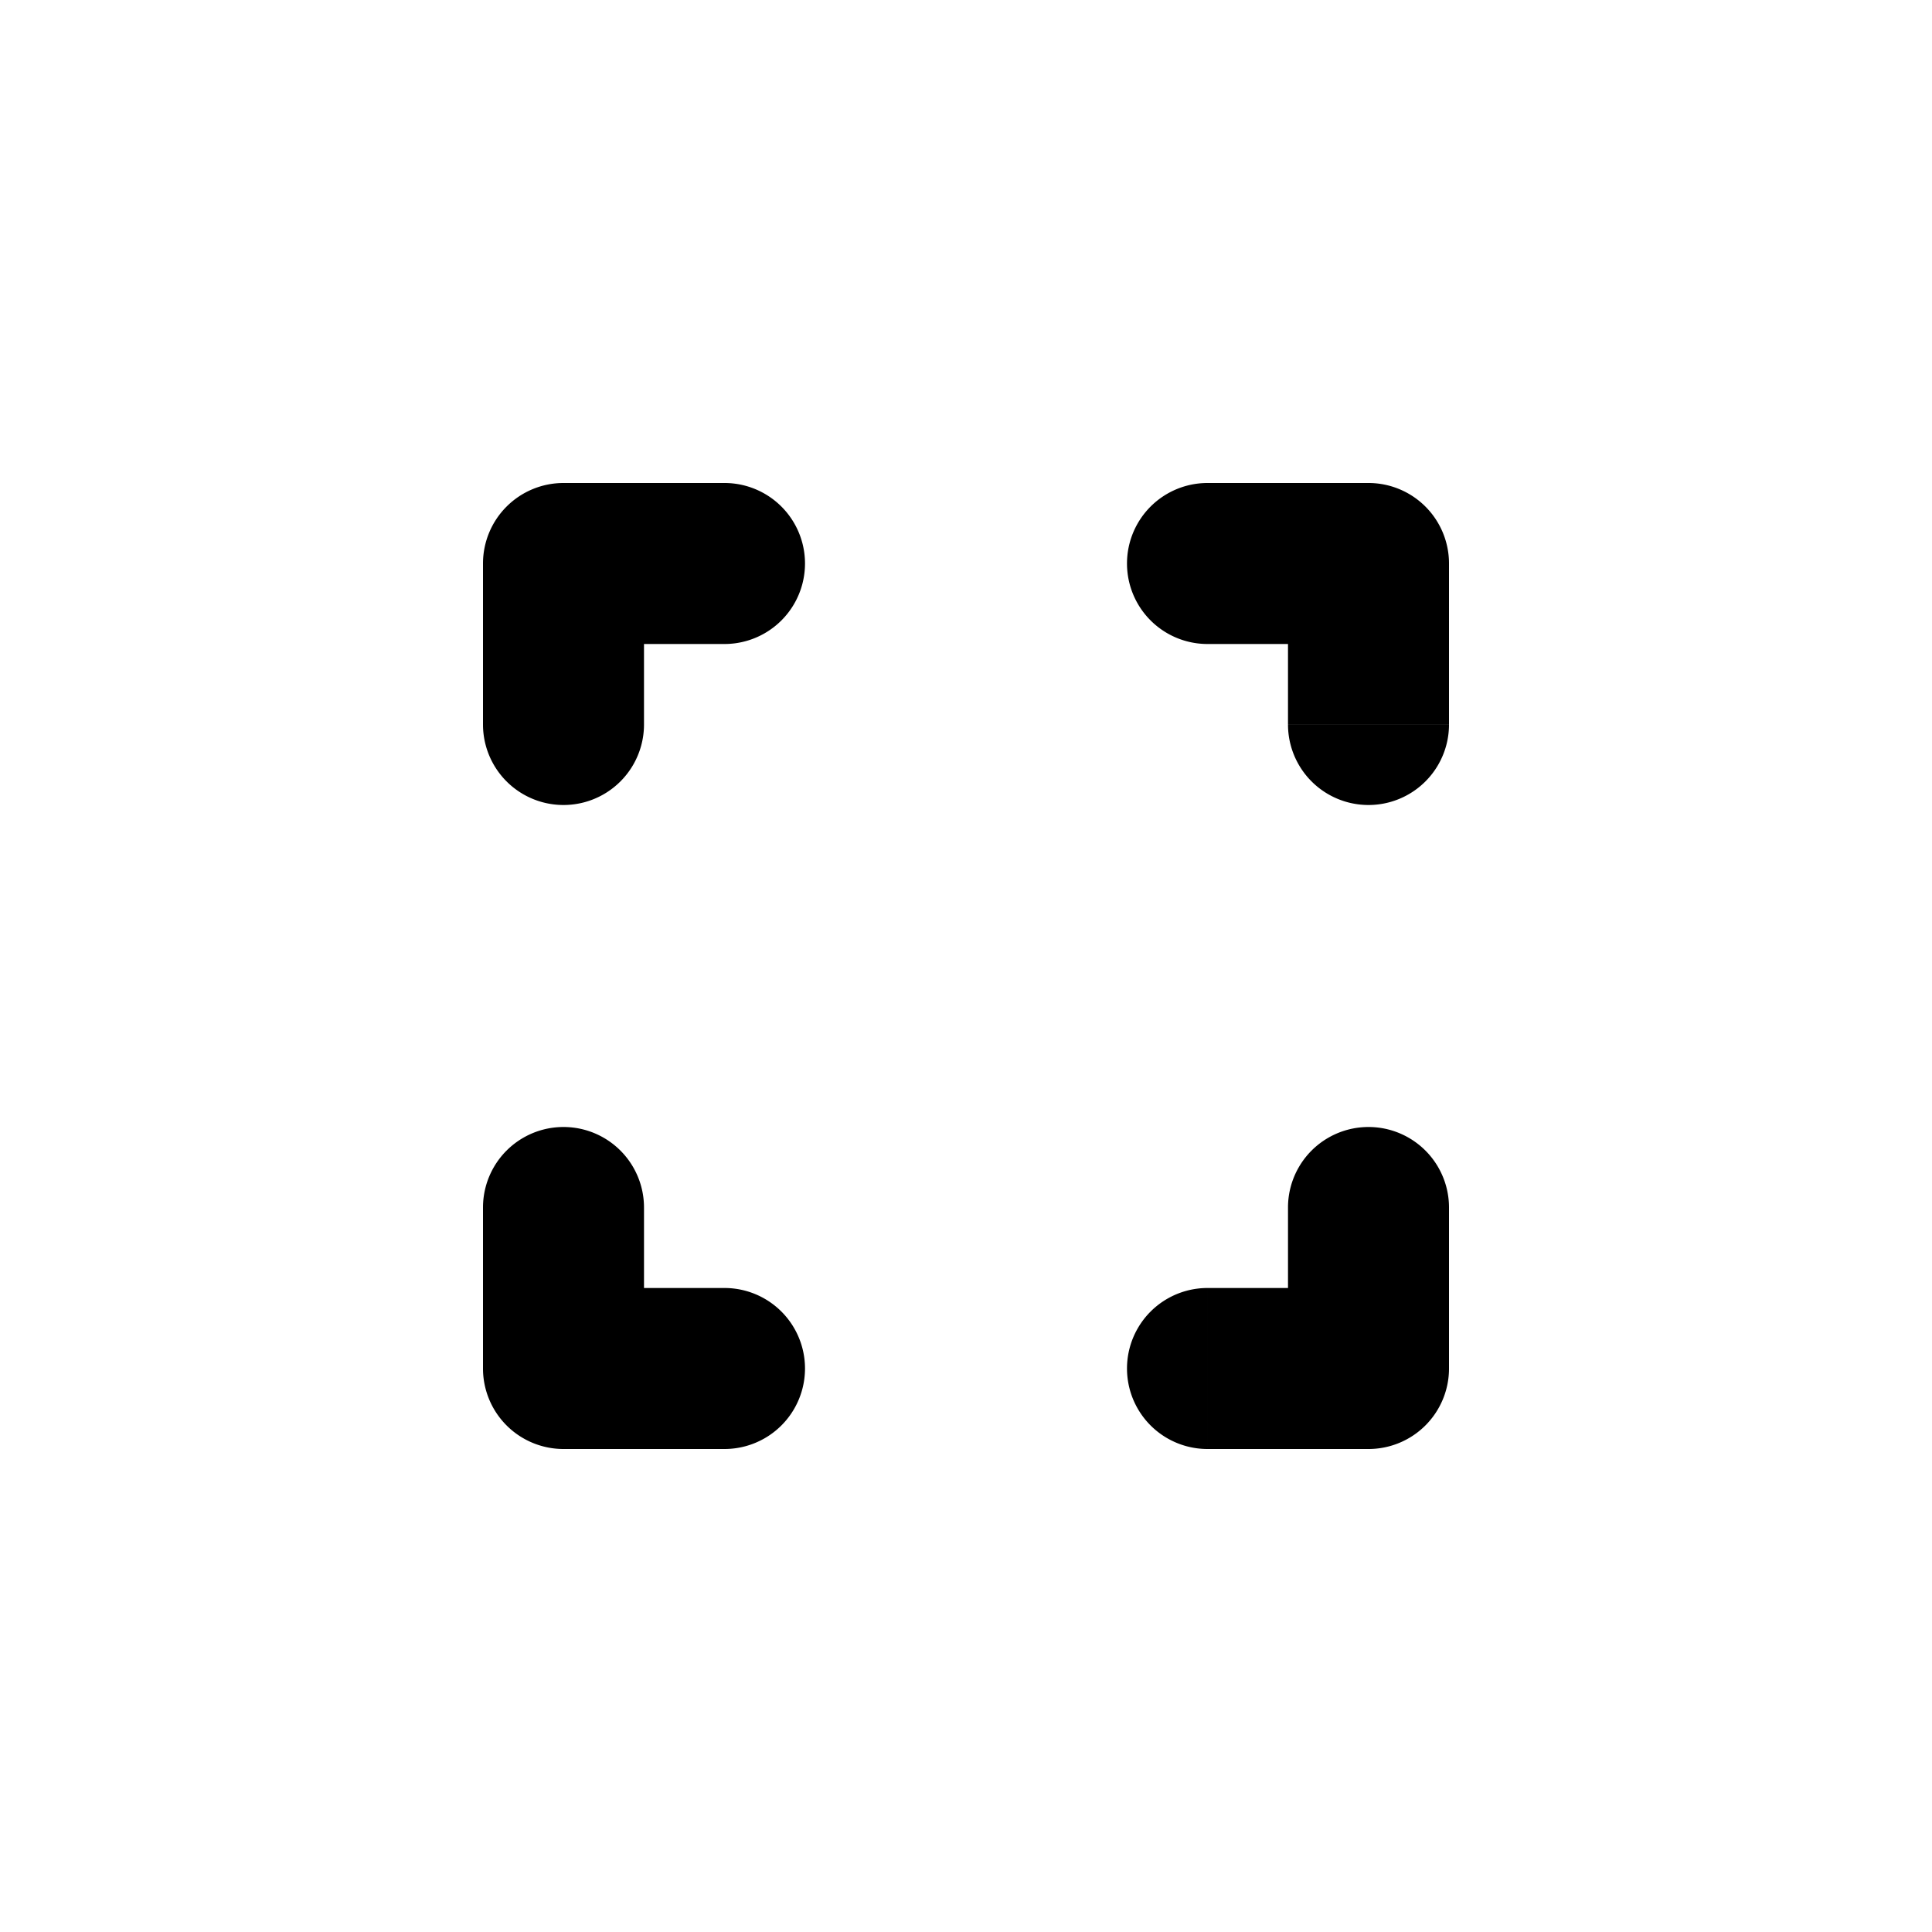
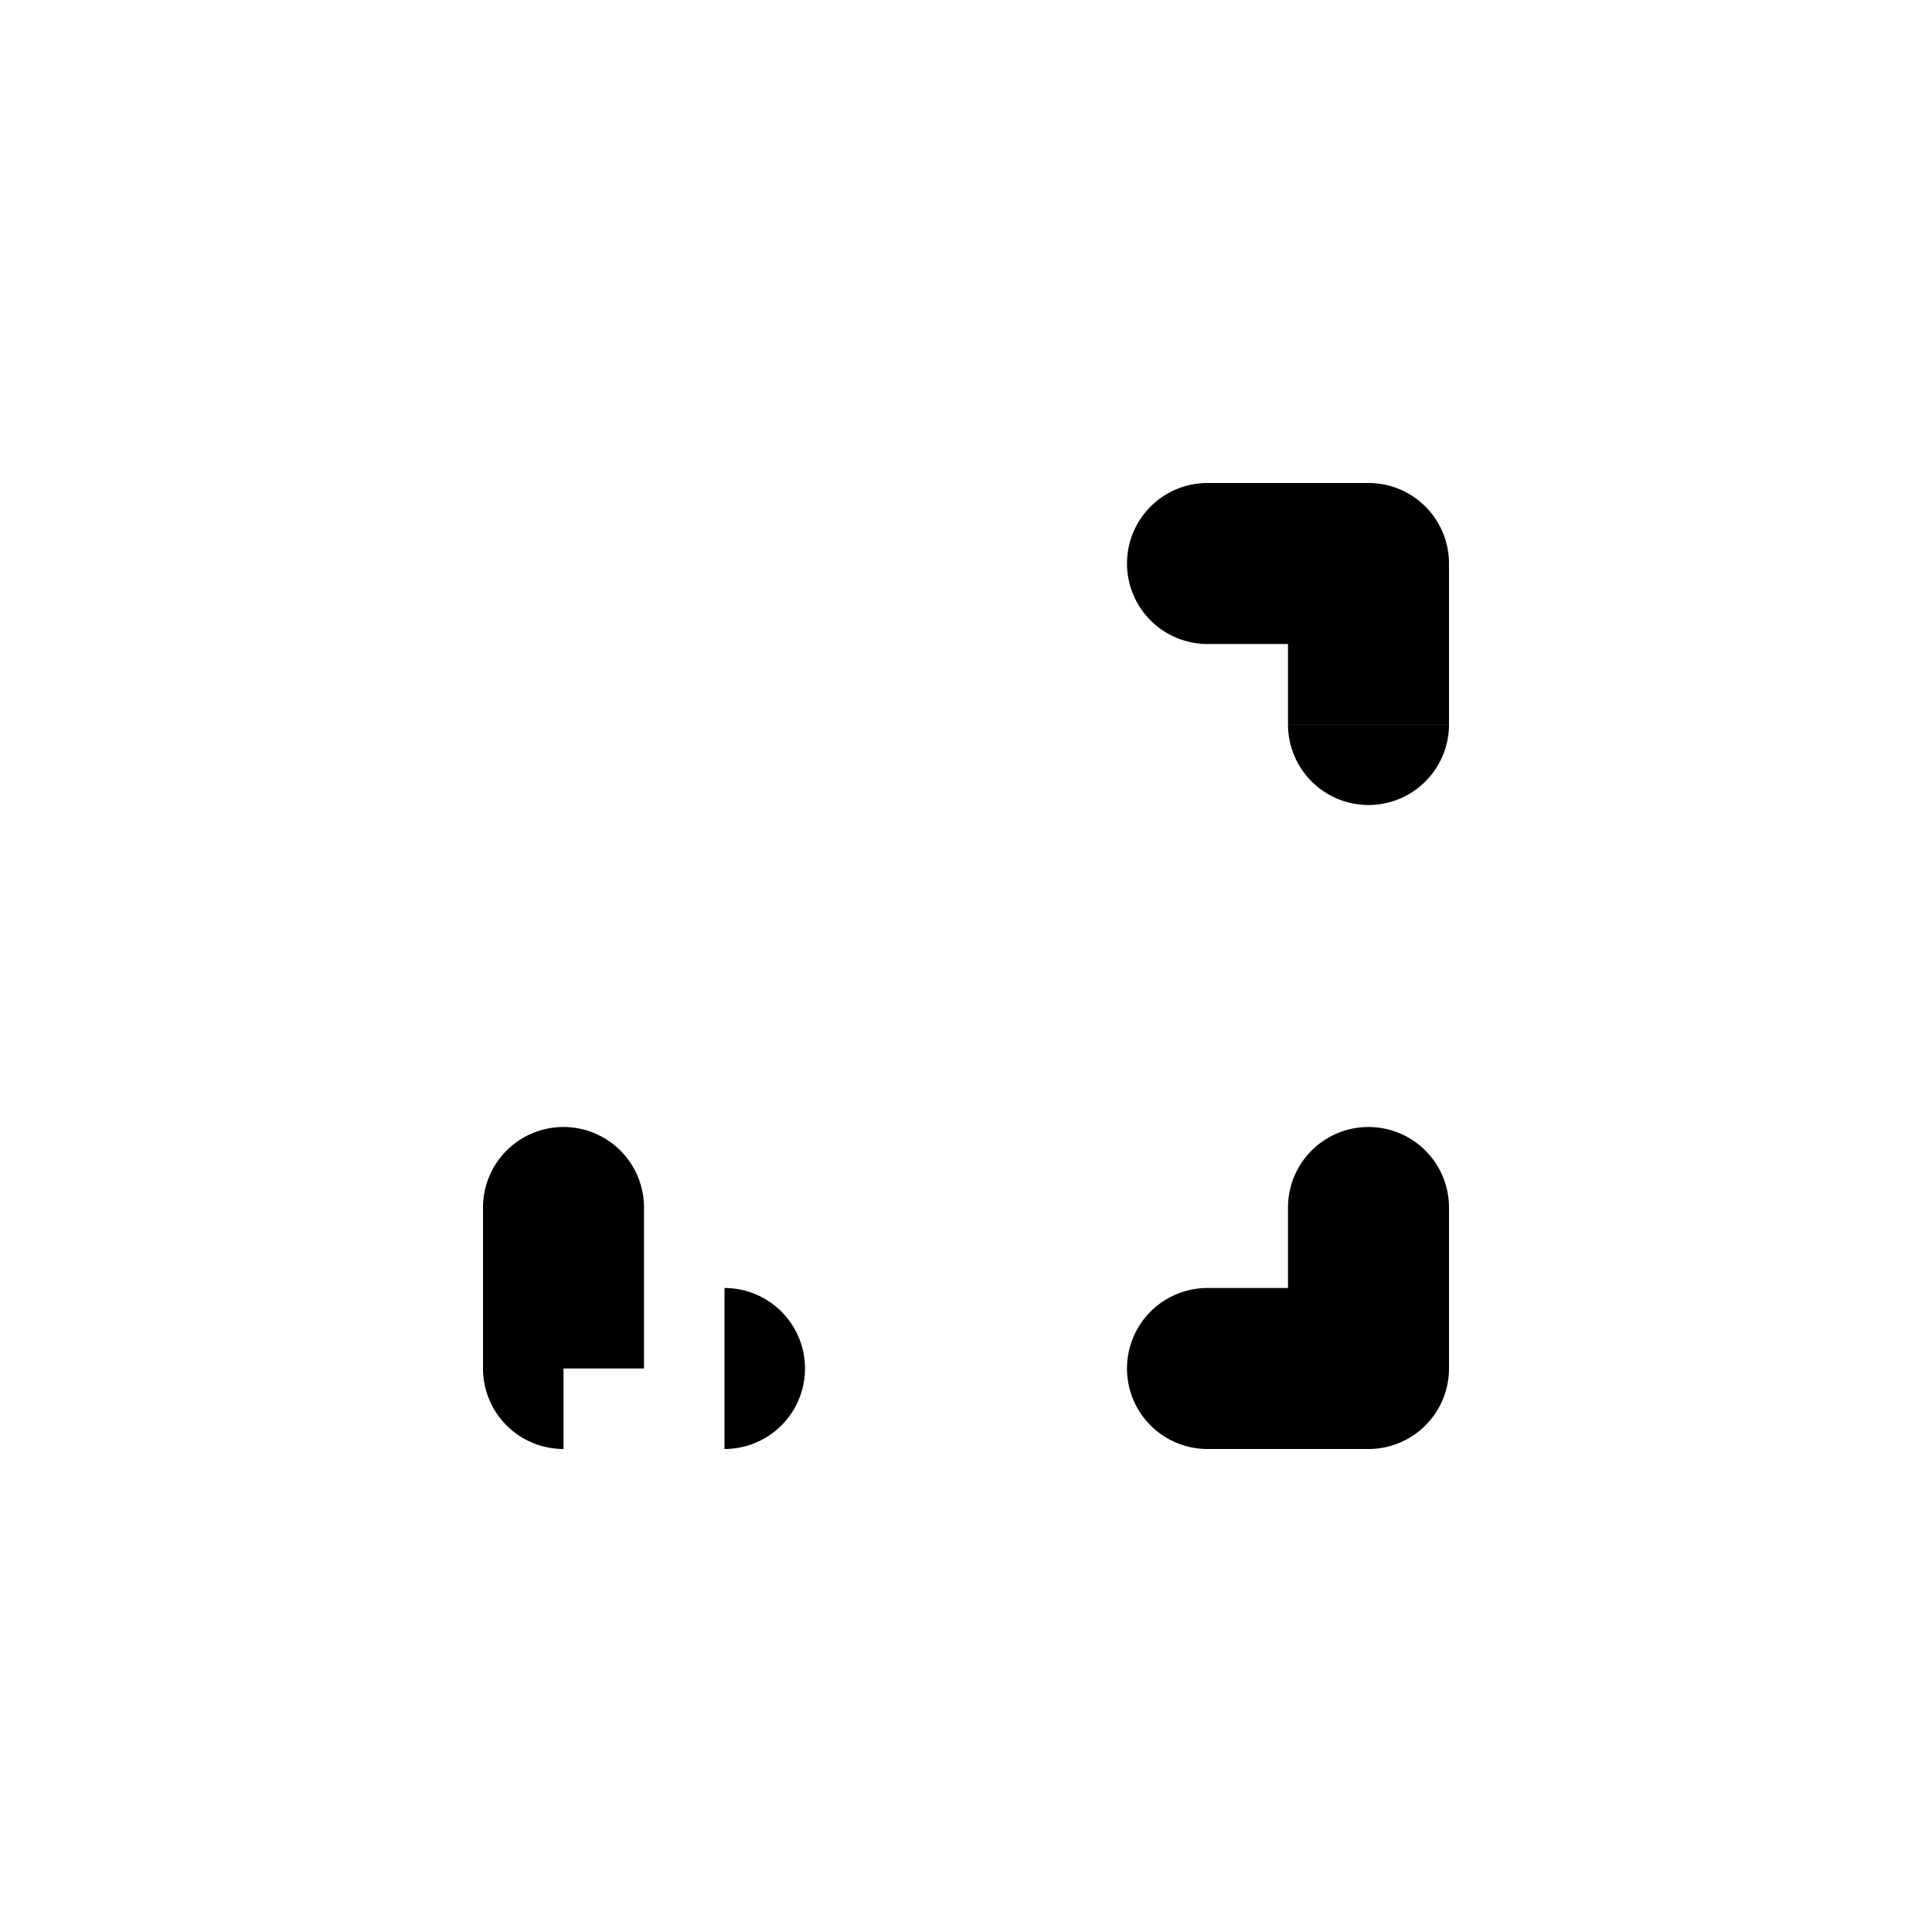
<svg xmlns="http://www.w3.org/2000/svg" width="24" height="24" viewBox="0 0 24 24">
-   <path d="M6 9a1 1 0 0 0 2 0H6zm1-2V6a1 1 0 0 0-1 1h1zm2 1a1 1 0 0 0 0-2v2zM8 9V7H6v2h2zM7 8h2V6H7v2z" fill="currentColor" />
-   <path d="M9 18a1 1 0 0 0 0-2v2zm-2-1H6a1 1 0 0 0 1 1v-1zm1-2a1 1 0 1 0-2 0h2zm1 1H7v2h2v-2zm-1 1v-2H6v2h2z" fill="currentColor" />
+   <path d="M9 18a1 1 0 0 0 0-2v2zm-2-1H6a1 1 0 0 0 1 1v-1zm1-2a1 1 0 1 0-2 0h2zm1 1H7v2v-2zm-1 1v-2H6v2h2z" fill="currentColor" />
  <path d="M18 15a1 1 0 0 0-2 0h2zm-1 2v1a1 1 0 0 0 1-1h-1zm-2-1a1 1 0 0 0 0 2v-2zm1-1v2h2v-2h-2zm1 1h-2v2h2v-2z" fill="currentColor" />
  <path d="M15 6a1 1 0 1 0 0 2V6zm2 1h1a1 1 0 0 0-1-1v1zm-1 2a1 1 0 0 0 2 0h-2zm-1-1h2V6h-2v2zm1-1v2h2V7h-2z" fill="currentColor" />
</svg>